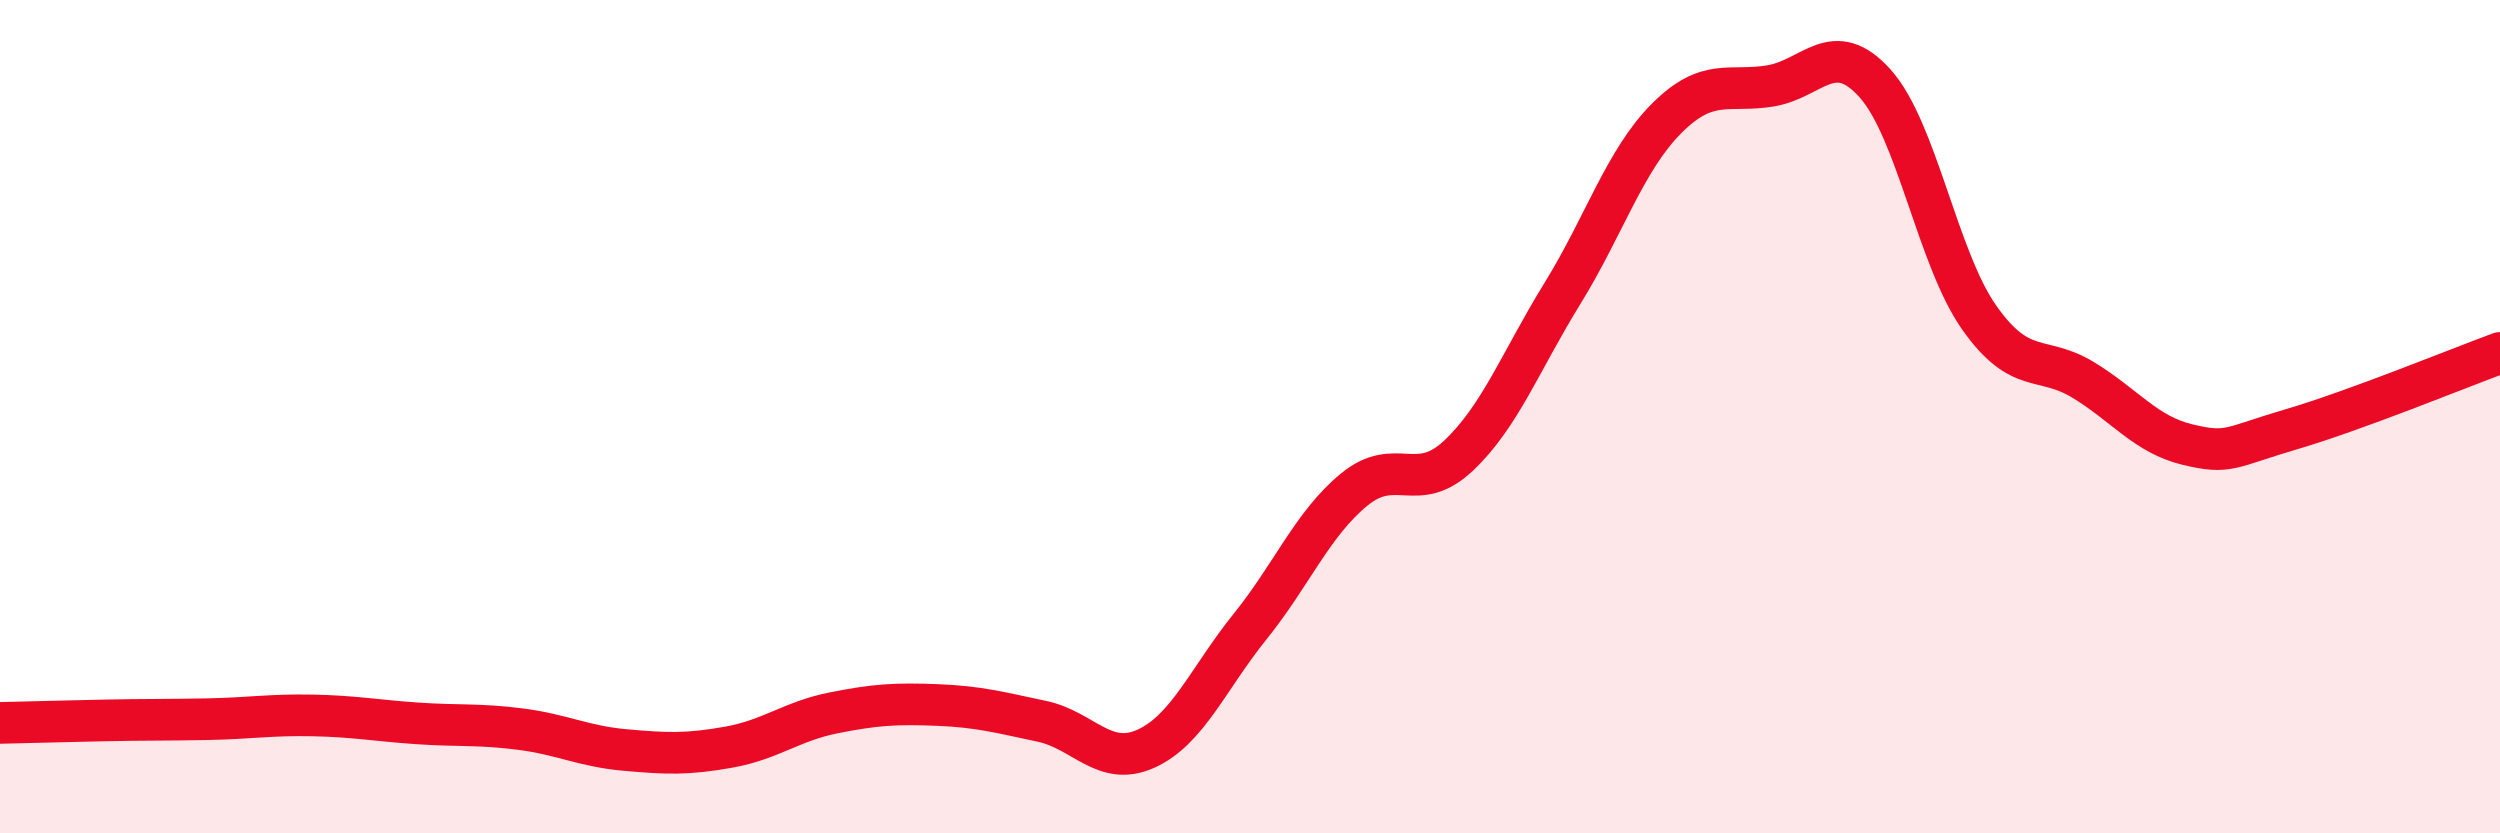
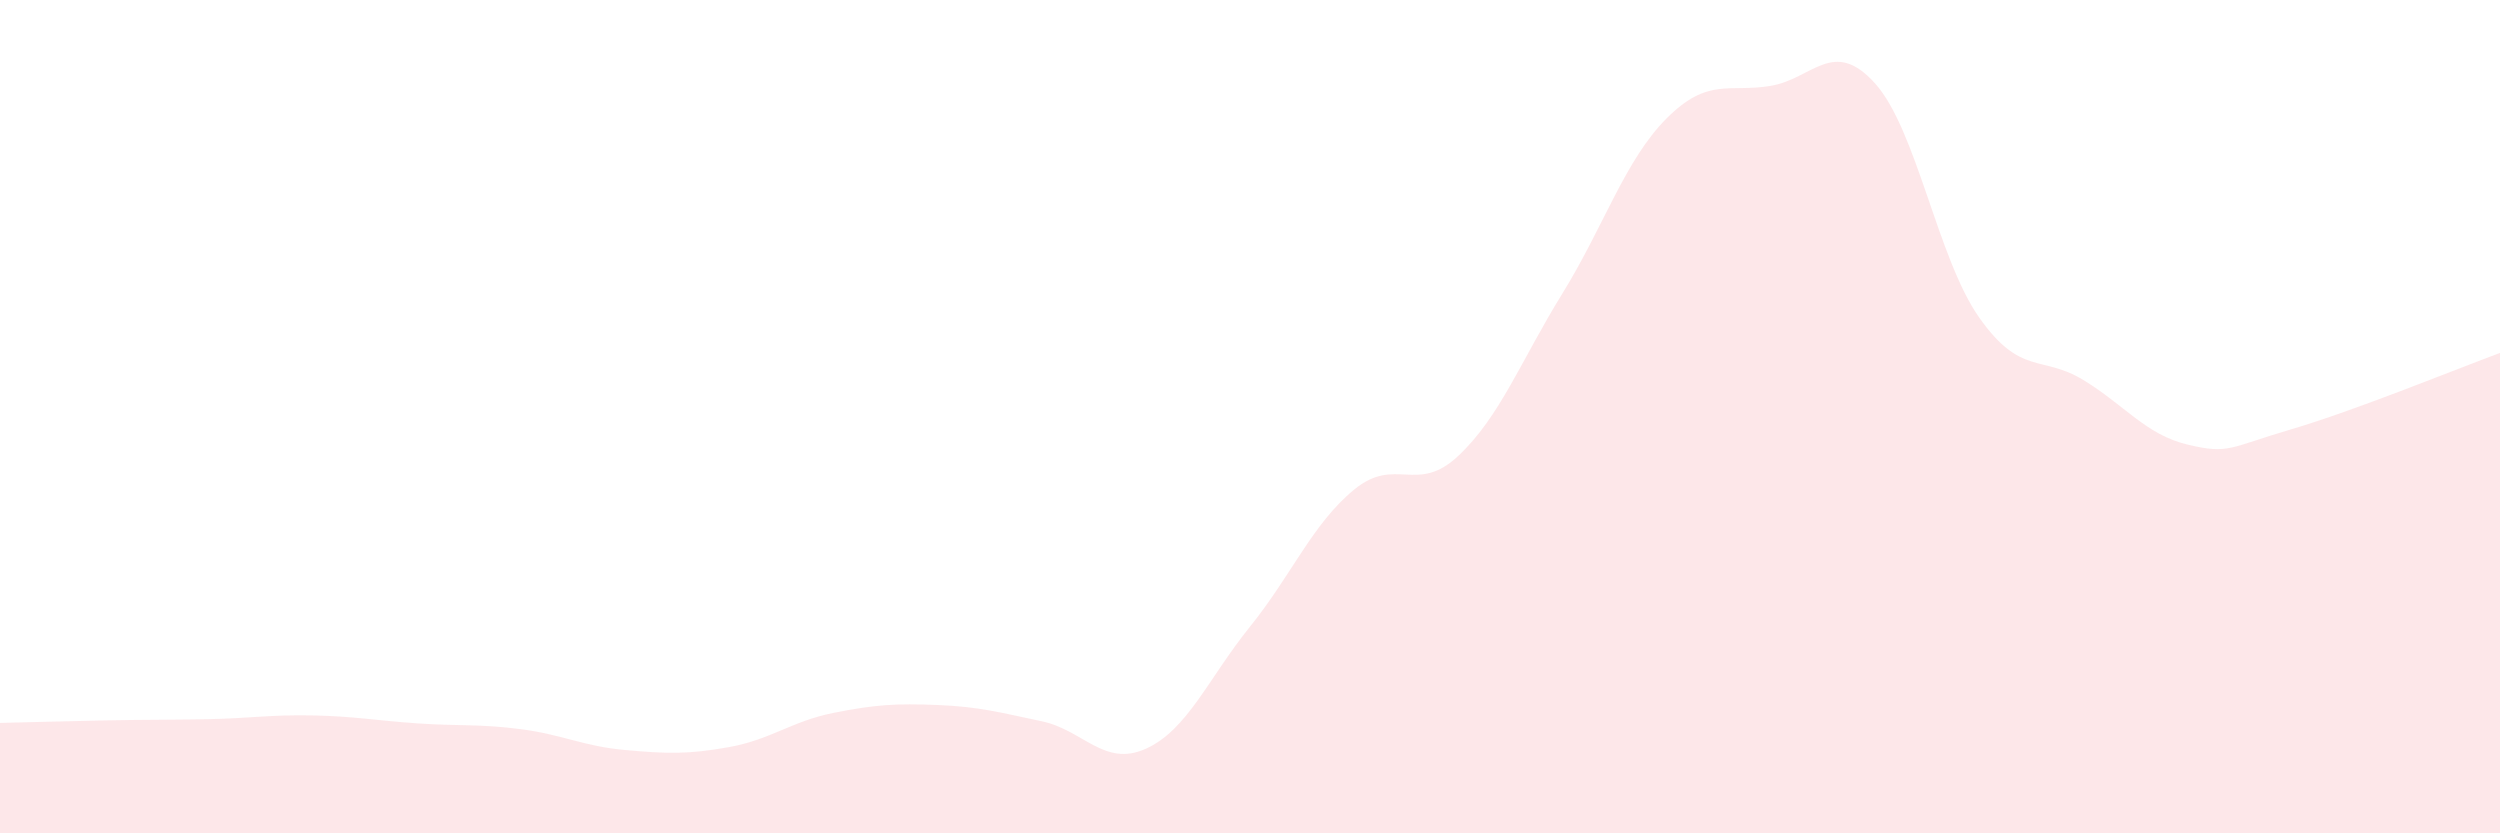
<svg xmlns="http://www.w3.org/2000/svg" width="60" height="20" viewBox="0 0 60 20">
  <path d="M 0,17.35 C 0.5,17.34 1.5,17.31 2.5,17.29 C 3.5,17.27 4,17.28 5,17.26 C 6,17.24 6.5,17.15 7.5,17.17 C 8.5,17.19 9,17.29 10,17.36 C 11,17.43 11.5,17.37 12.5,17.5 C 13.5,17.63 14,17.91 15,18 C 16,18.09 16.5,18.11 17.5,17.93 C 18.5,17.75 19,17.31 20,17.11 C 21,16.91 21.5,16.88 22.5,16.92 C 23.5,16.96 24,17.1 25,17.31 C 26,17.52 26.5,18.42 27.5,17.97 C 28.5,17.52 29,16.28 30,15.04 C 31,13.8 31.5,12.57 32.5,11.75 C 33.5,10.93 34,11.88 35,10.94 C 36,10 36.5,8.66 37.5,7.04 C 38.5,5.42 39,3.84 40,2.84 C 41,1.84 41.5,2.23 42.5,2.06 C 43.5,1.89 44,0.89 45,2 C 46,3.11 46.5,6.2 47.5,7.62 C 48.5,9.04 49,8.51 50,9.12 C 51,9.73 51.5,10.43 52.5,10.67 C 53.5,10.91 53.5,10.74 55,10.3 C 56.5,9.86 59,8.84 60,8.47L60 20L0 20Z" fill="#EB0A25" opacity="0.1" stroke-linecap="round" stroke-linejoin="round" />
-   <path d="M 0,17.35 C 0.5,17.34 1.5,17.31 2.5,17.29 C 3.5,17.27 4,17.28 5,17.26 C 6,17.24 6.5,17.15 7.5,17.17 C 8.5,17.19 9,17.29 10,17.36 C 11,17.43 11.5,17.37 12.5,17.5 C 13.5,17.63 14,17.91 15,18 C 16,18.09 16.5,18.11 17.5,17.93 C 18.5,17.75 19,17.31 20,17.11 C 21,16.91 21.5,16.88 22.5,16.92 C 23.5,16.96 24,17.1 25,17.31 C 26,17.52 26.5,18.42 27.5,17.97 C 28.5,17.52 29,16.28 30,15.04 C 31,13.8 31.5,12.57 32.5,11.75 C 33.5,10.93 34,11.88 35,10.94 C 36,10 36.5,8.66 37.5,7.04 C 38.5,5.42 39,3.84 40,2.84 C 41,1.84 41.5,2.23 42.5,2.06 C 43.5,1.89 44,0.89 45,2 C 46,3.11 46.5,6.2 47.5,7.62 C 48.5,9.04 49,8.51 50,9.12 C 51,9.73 51.5,10.43 52.5,10.67 C 53.5,10.91 53.5,10.74 55,10.3 C 56.5,9.86 59,8.84 60,8.47" stroke="#EB0A25" stroke-width="1" fill="none" stroke-linecap="round" stroke-linejoin="round" />
</svg>